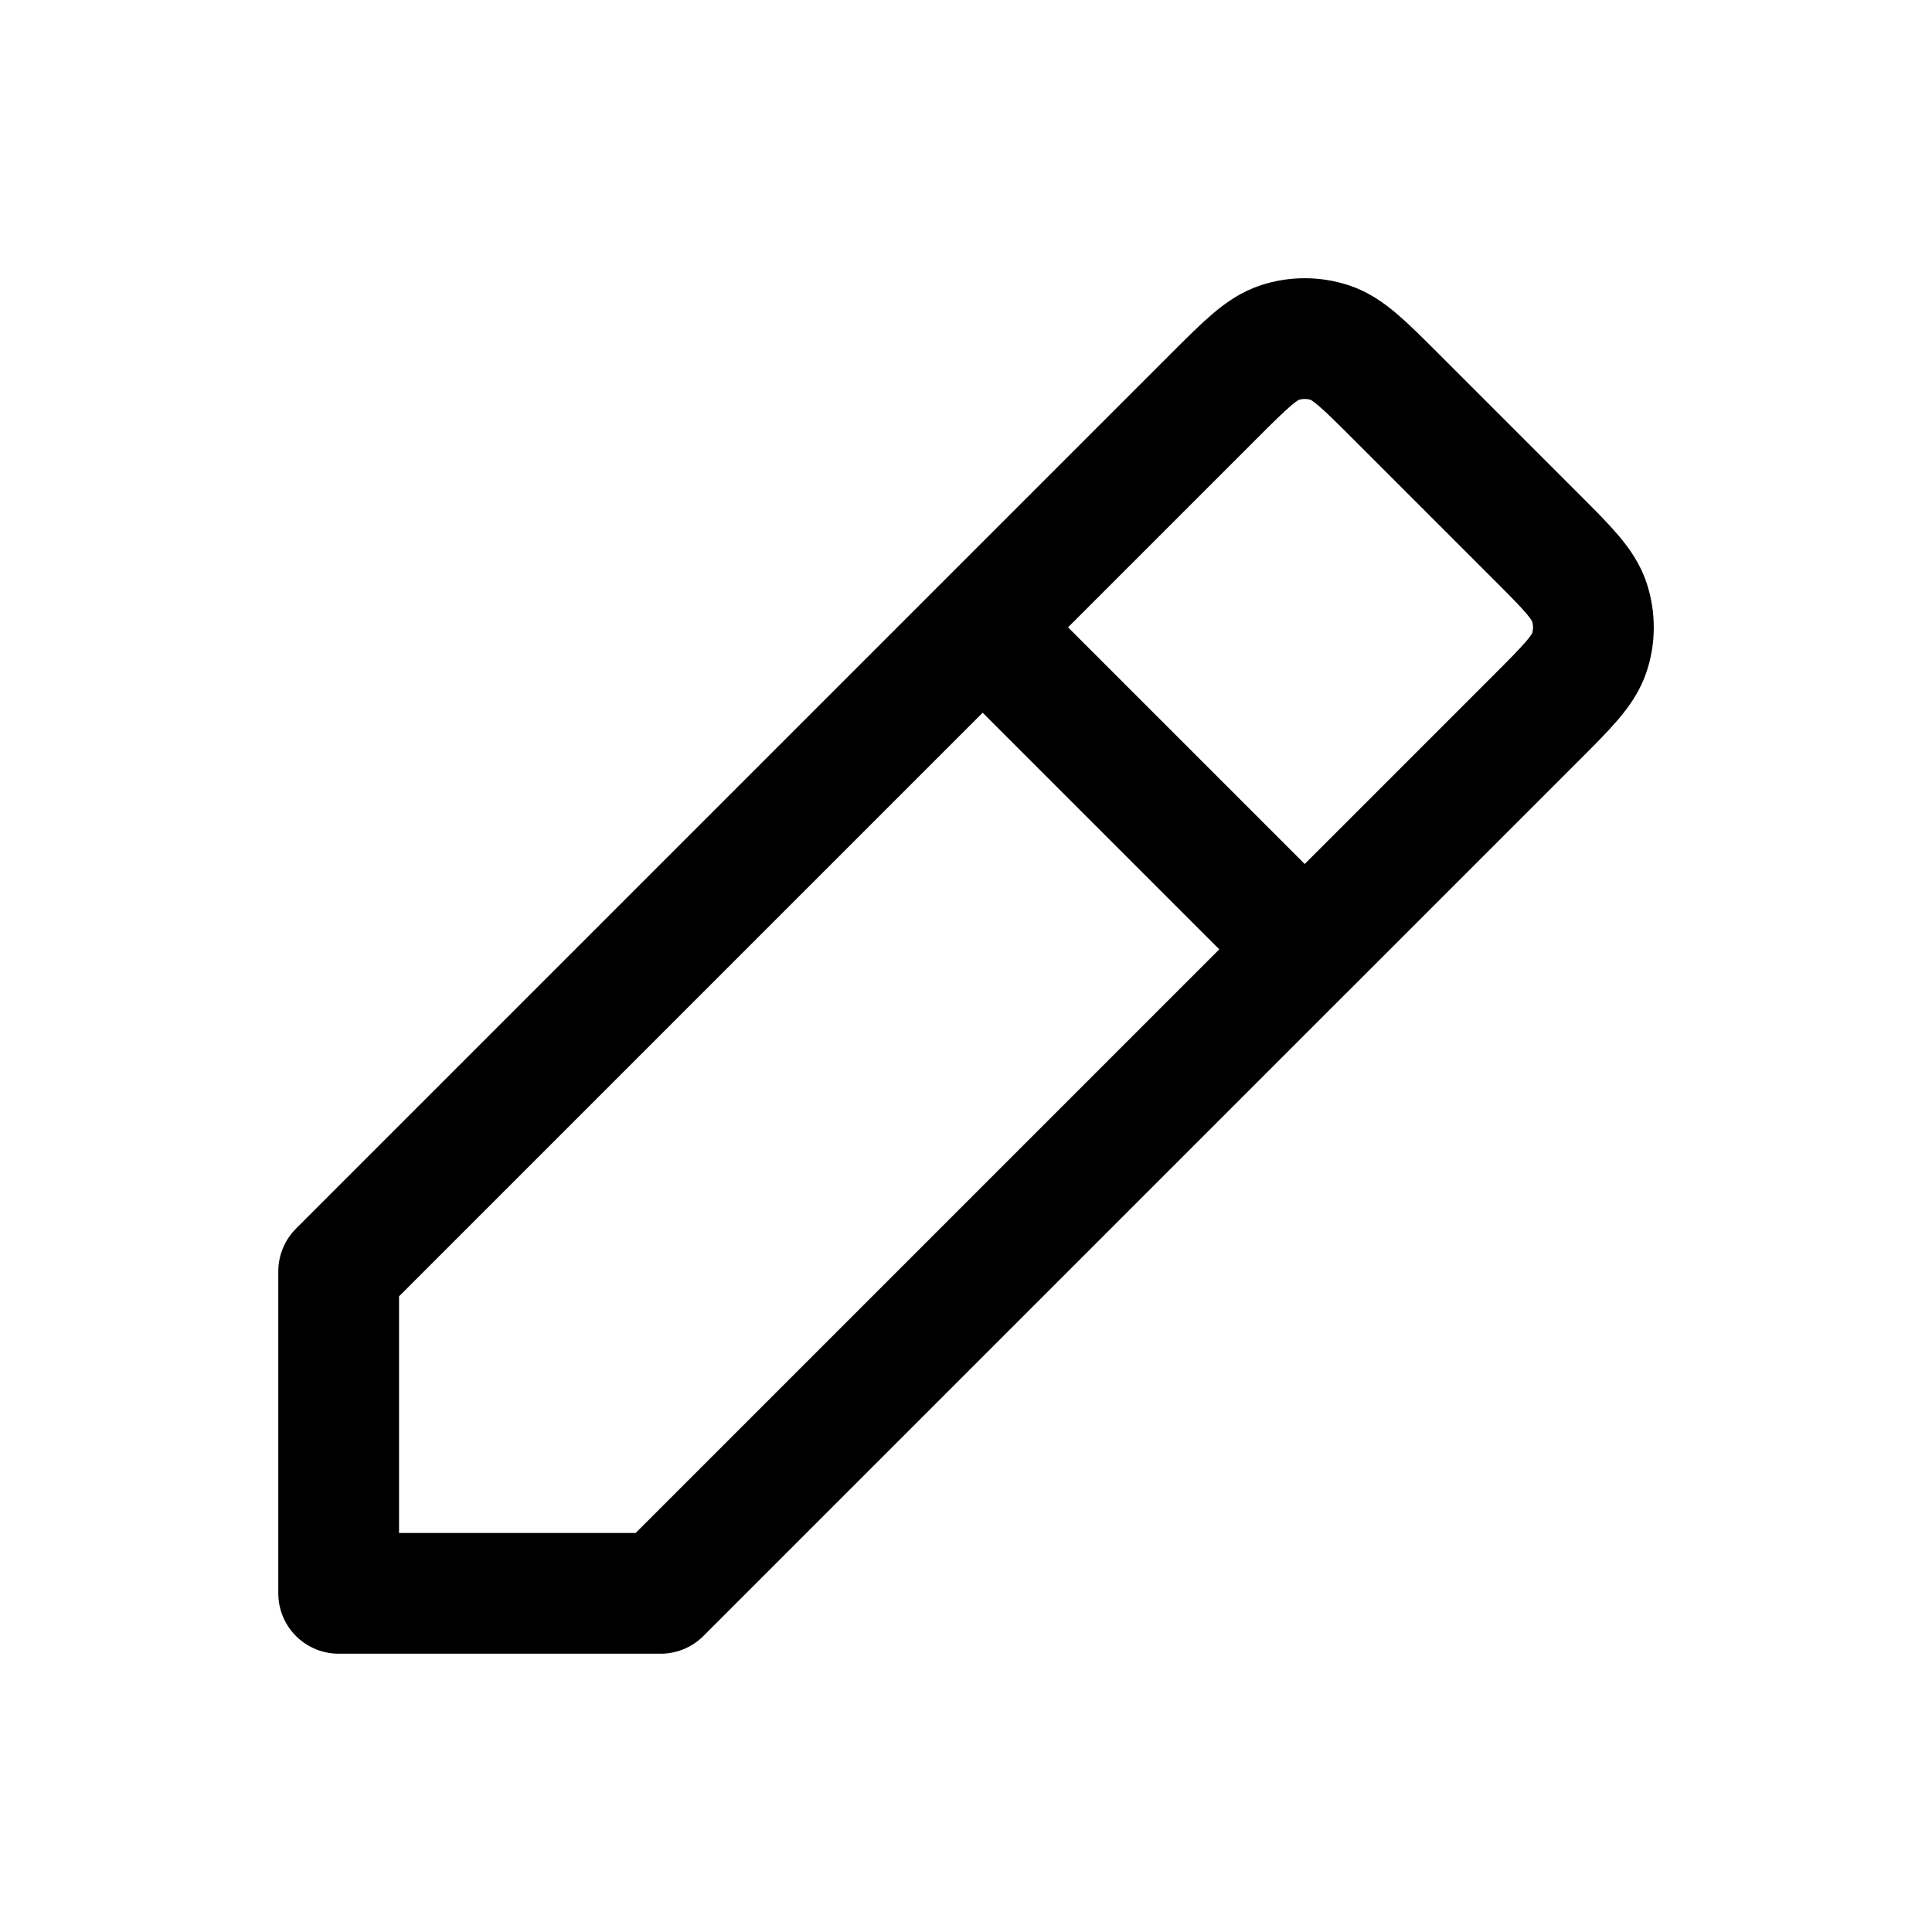
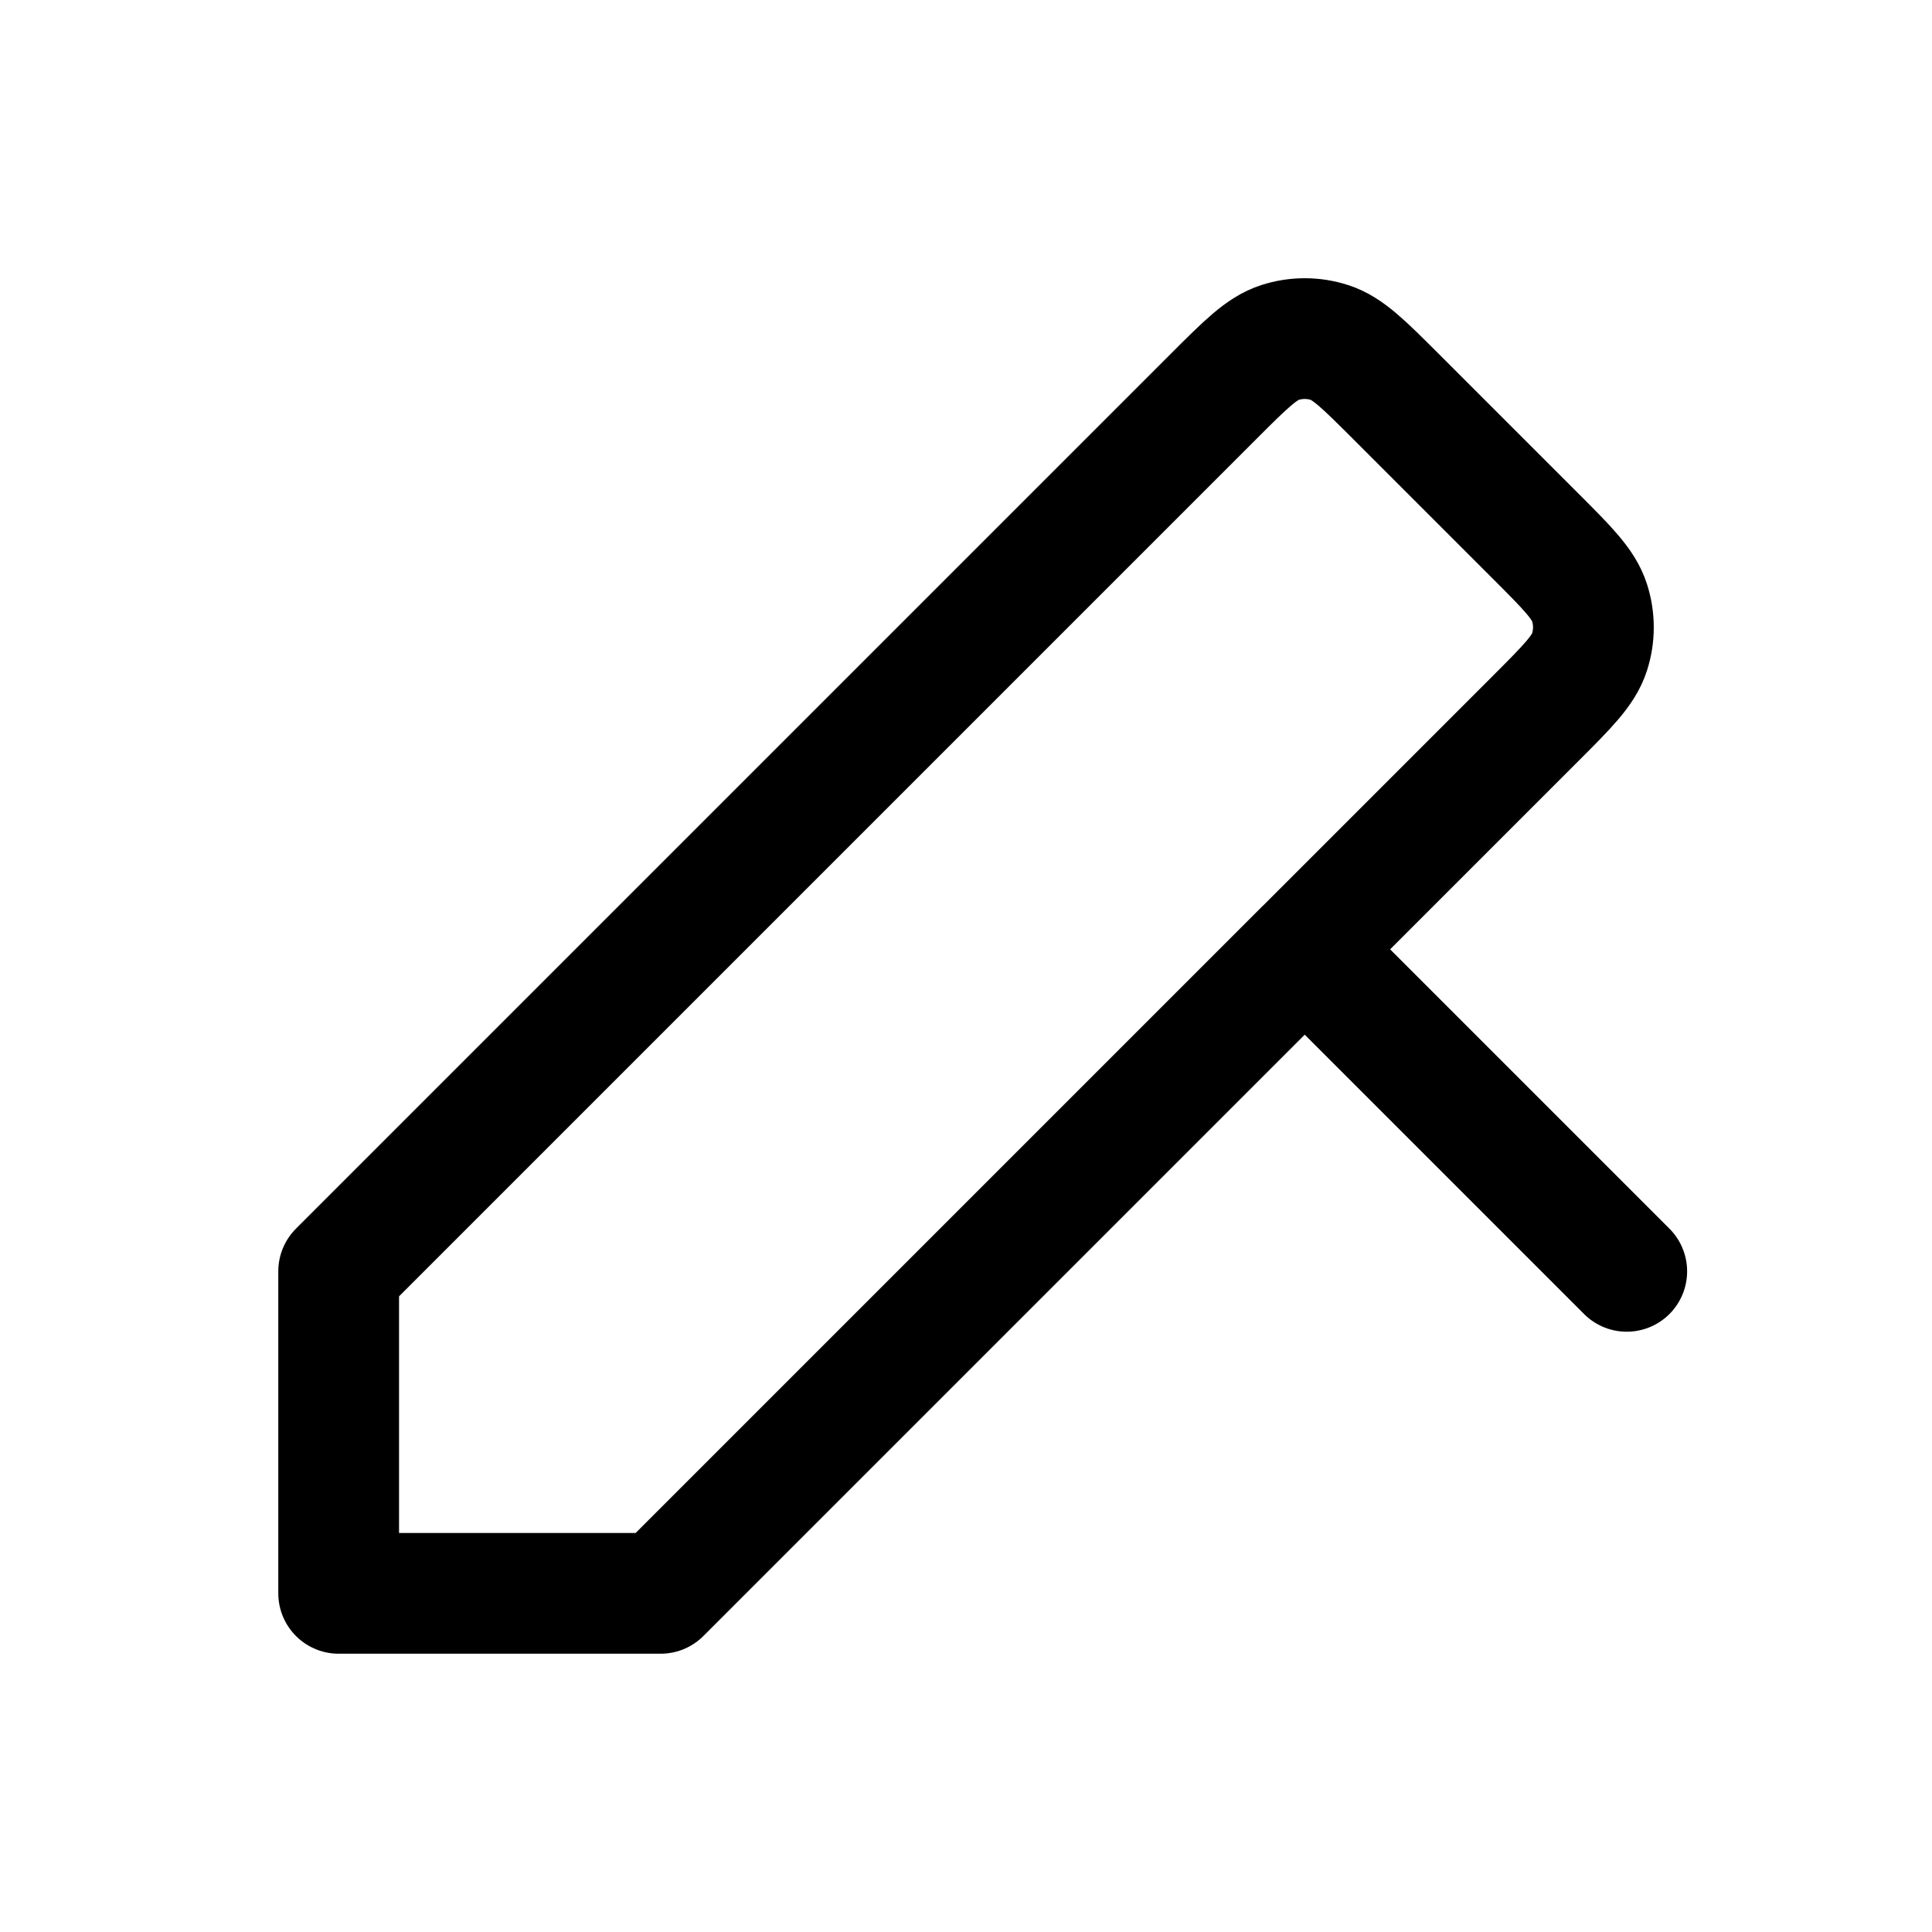
<svg xmlns="http://www.w3.org/2000/svg" id="a" data-name="Layer 1" width="24" height="24" viewBox="0 0 24 24">
-   <path d="M12.207,7.793l-8,8v4h4l8-8M12.207,7.793l2.869-2.869.002-.002c.395-.395.593-.593.821-.667.201-.065.417-.065.618,0,.228.074.425.272.82.666l1.74,1.74c.396.396.594.594.668.823.065.201.065.417,0,.618-.074.228-.272.426-.667.821l-.001.001-2.869,2.869M12.207,7.793l4,4" style="fill: none; stroke: #000; stroke-linecap: round; stroke-linejoin: round; stroke-width: 1.5px;" />
+   <path d="M12.207,7.793l-8,8v4h4l8-8M12.207,7.793l2.869-2.869.002-.002c.395-.395.593-.593.821-.667.201-.065.417-.065.618,0,.228.074.425.272.82.666l1.74,1.74c.396.396.594.594.668.823.065.201.065.417,0,.618-.074.228-.272.426-.667.821l-.001.001-2.869,2.869l4,4" style="fill: none; stroke: #000; stroke-linecap: round; stroke-linejoin: round; stroke-width: 1.5px;" />
</svg>